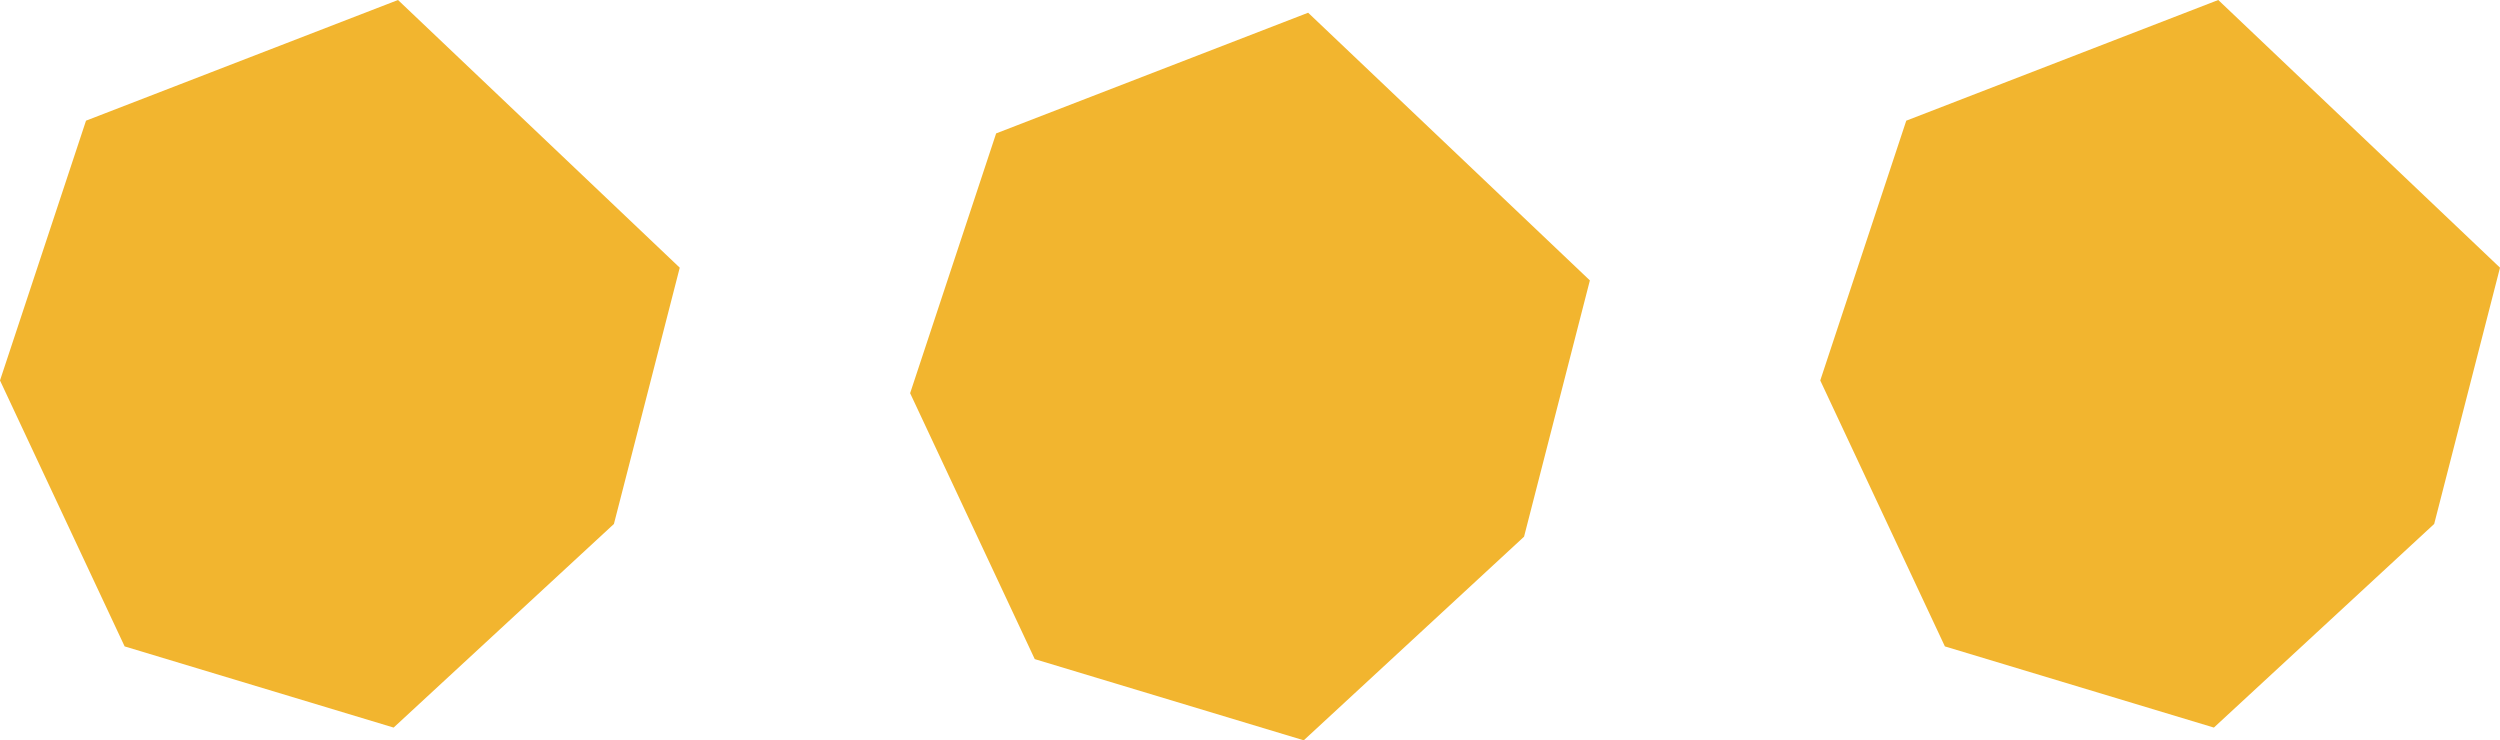
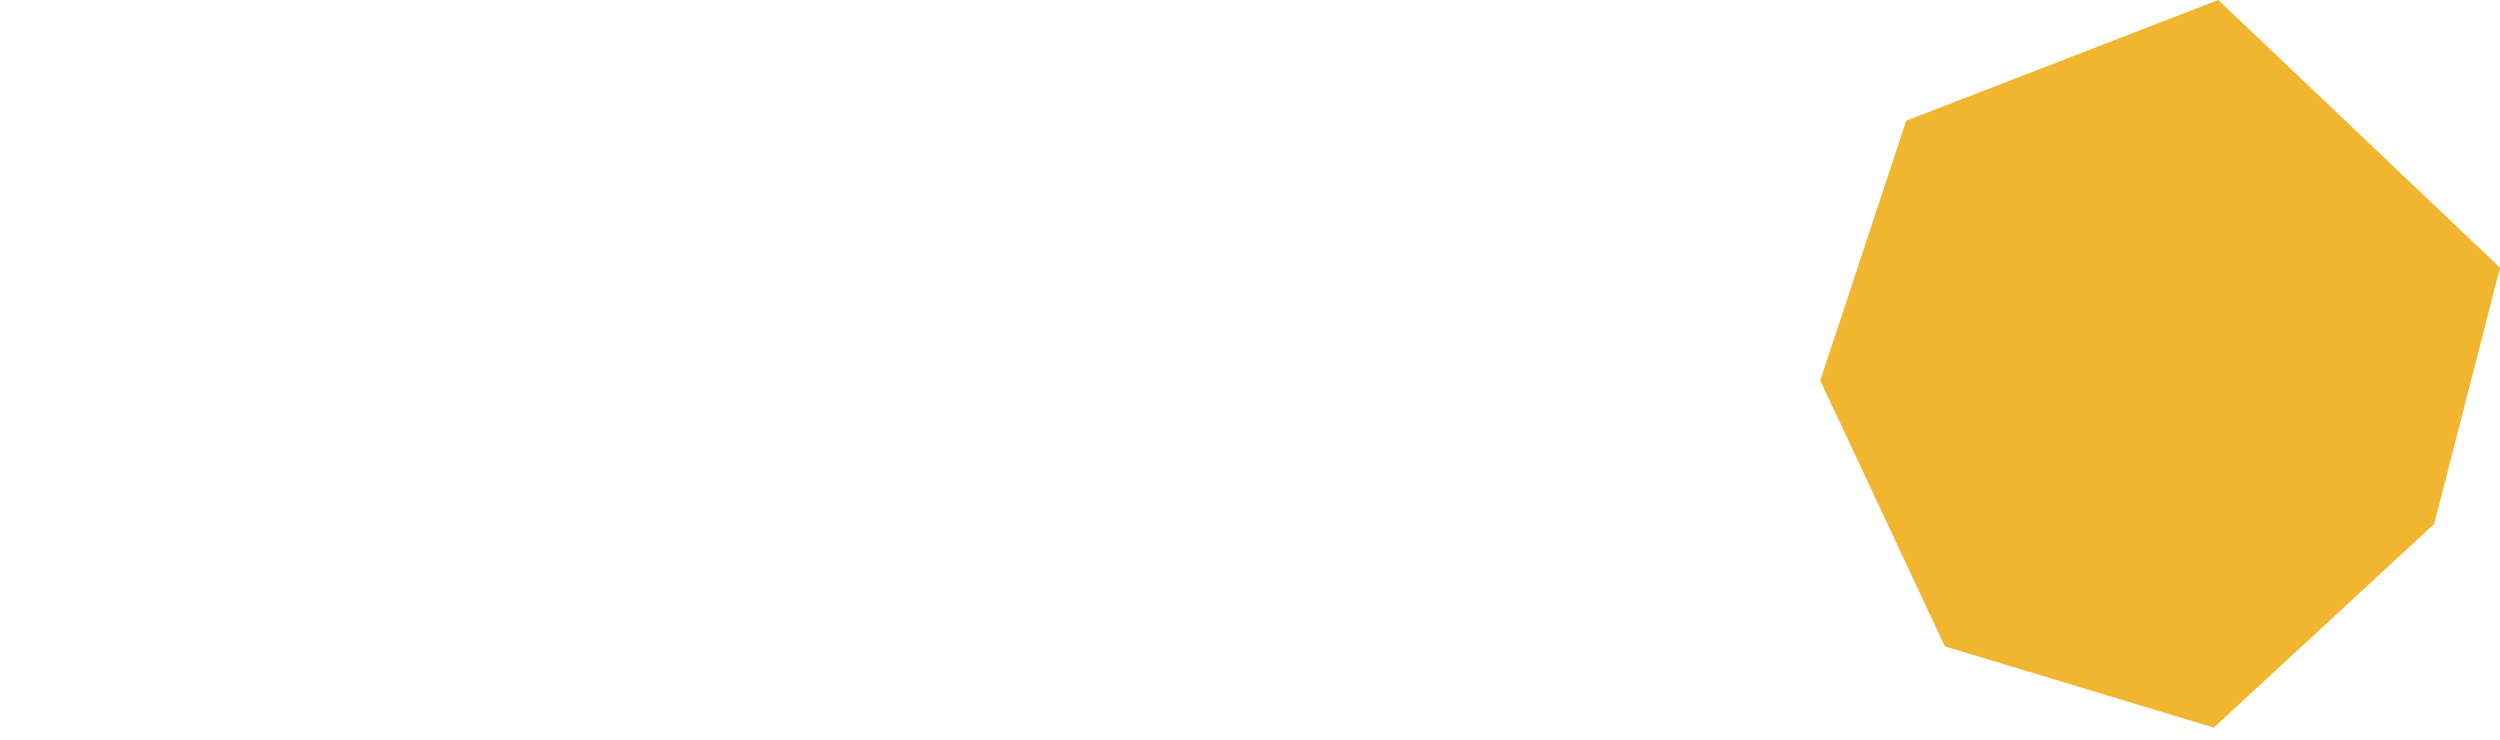
<svg xmlns="http://www.w3.org/2000/svg" viewBox="0 0 56.97 16.87">
  <defs>
    <style>.cls-1{fill:#f2b52f;}</style>
  </defs>
  <g id="Livello_2" data-name="Livello 2">
    <g id="Livello_1-2" data-name="Livello 1">
-       <polygon class="cls-1" points="9.07 0 1.96 2.75 0 8.67 2.84 14.73 8.97 16.58 13.99 11.94 15.49 6.1 9.07 0" />
-       <polygon class="cls-1" points="29.81 0.29 22.7 3.04 20.74 8.96 23.58 15.02 29.71 16.87 34.73 12.23 36.23 6.39 29.81 0.29" />
      <polygon class="cls-1" points="50.55 0 43.44 2.75 41.48 8.67 44.32 14.73 50.45 16.58 55.47 11.94 56.97 6.1 50.55 0" />
    </g>
  </g>
</svg>